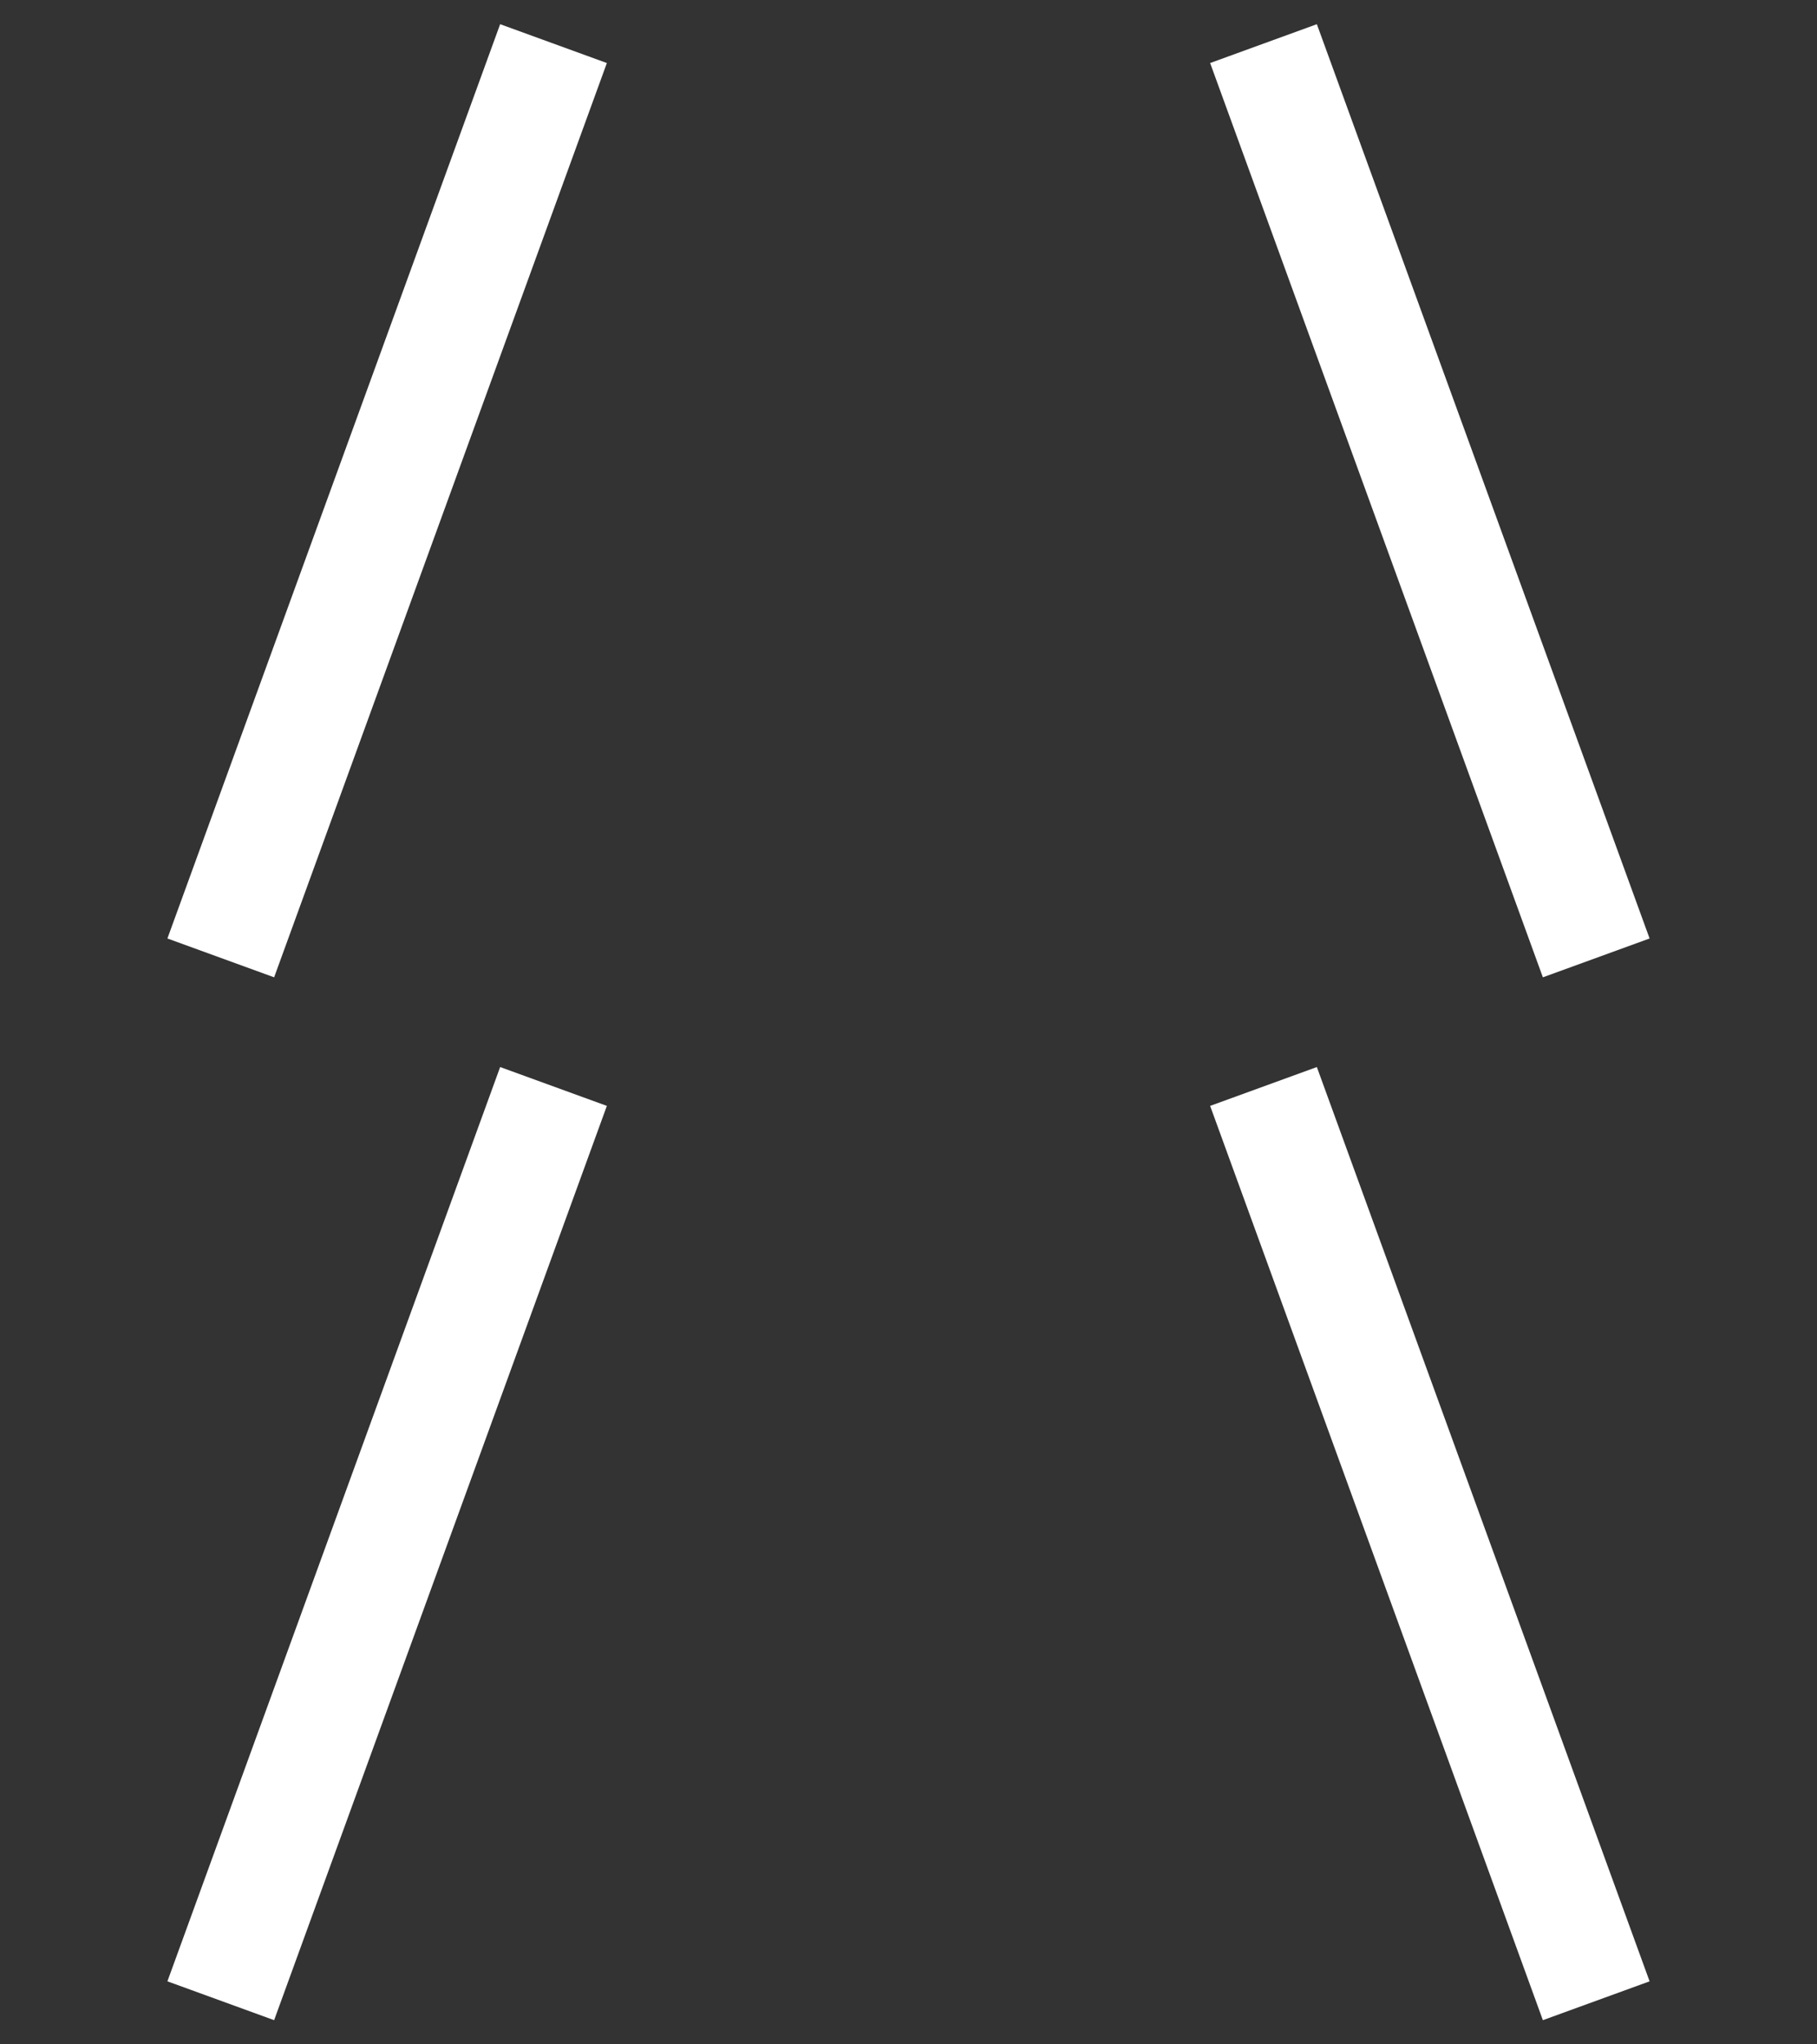
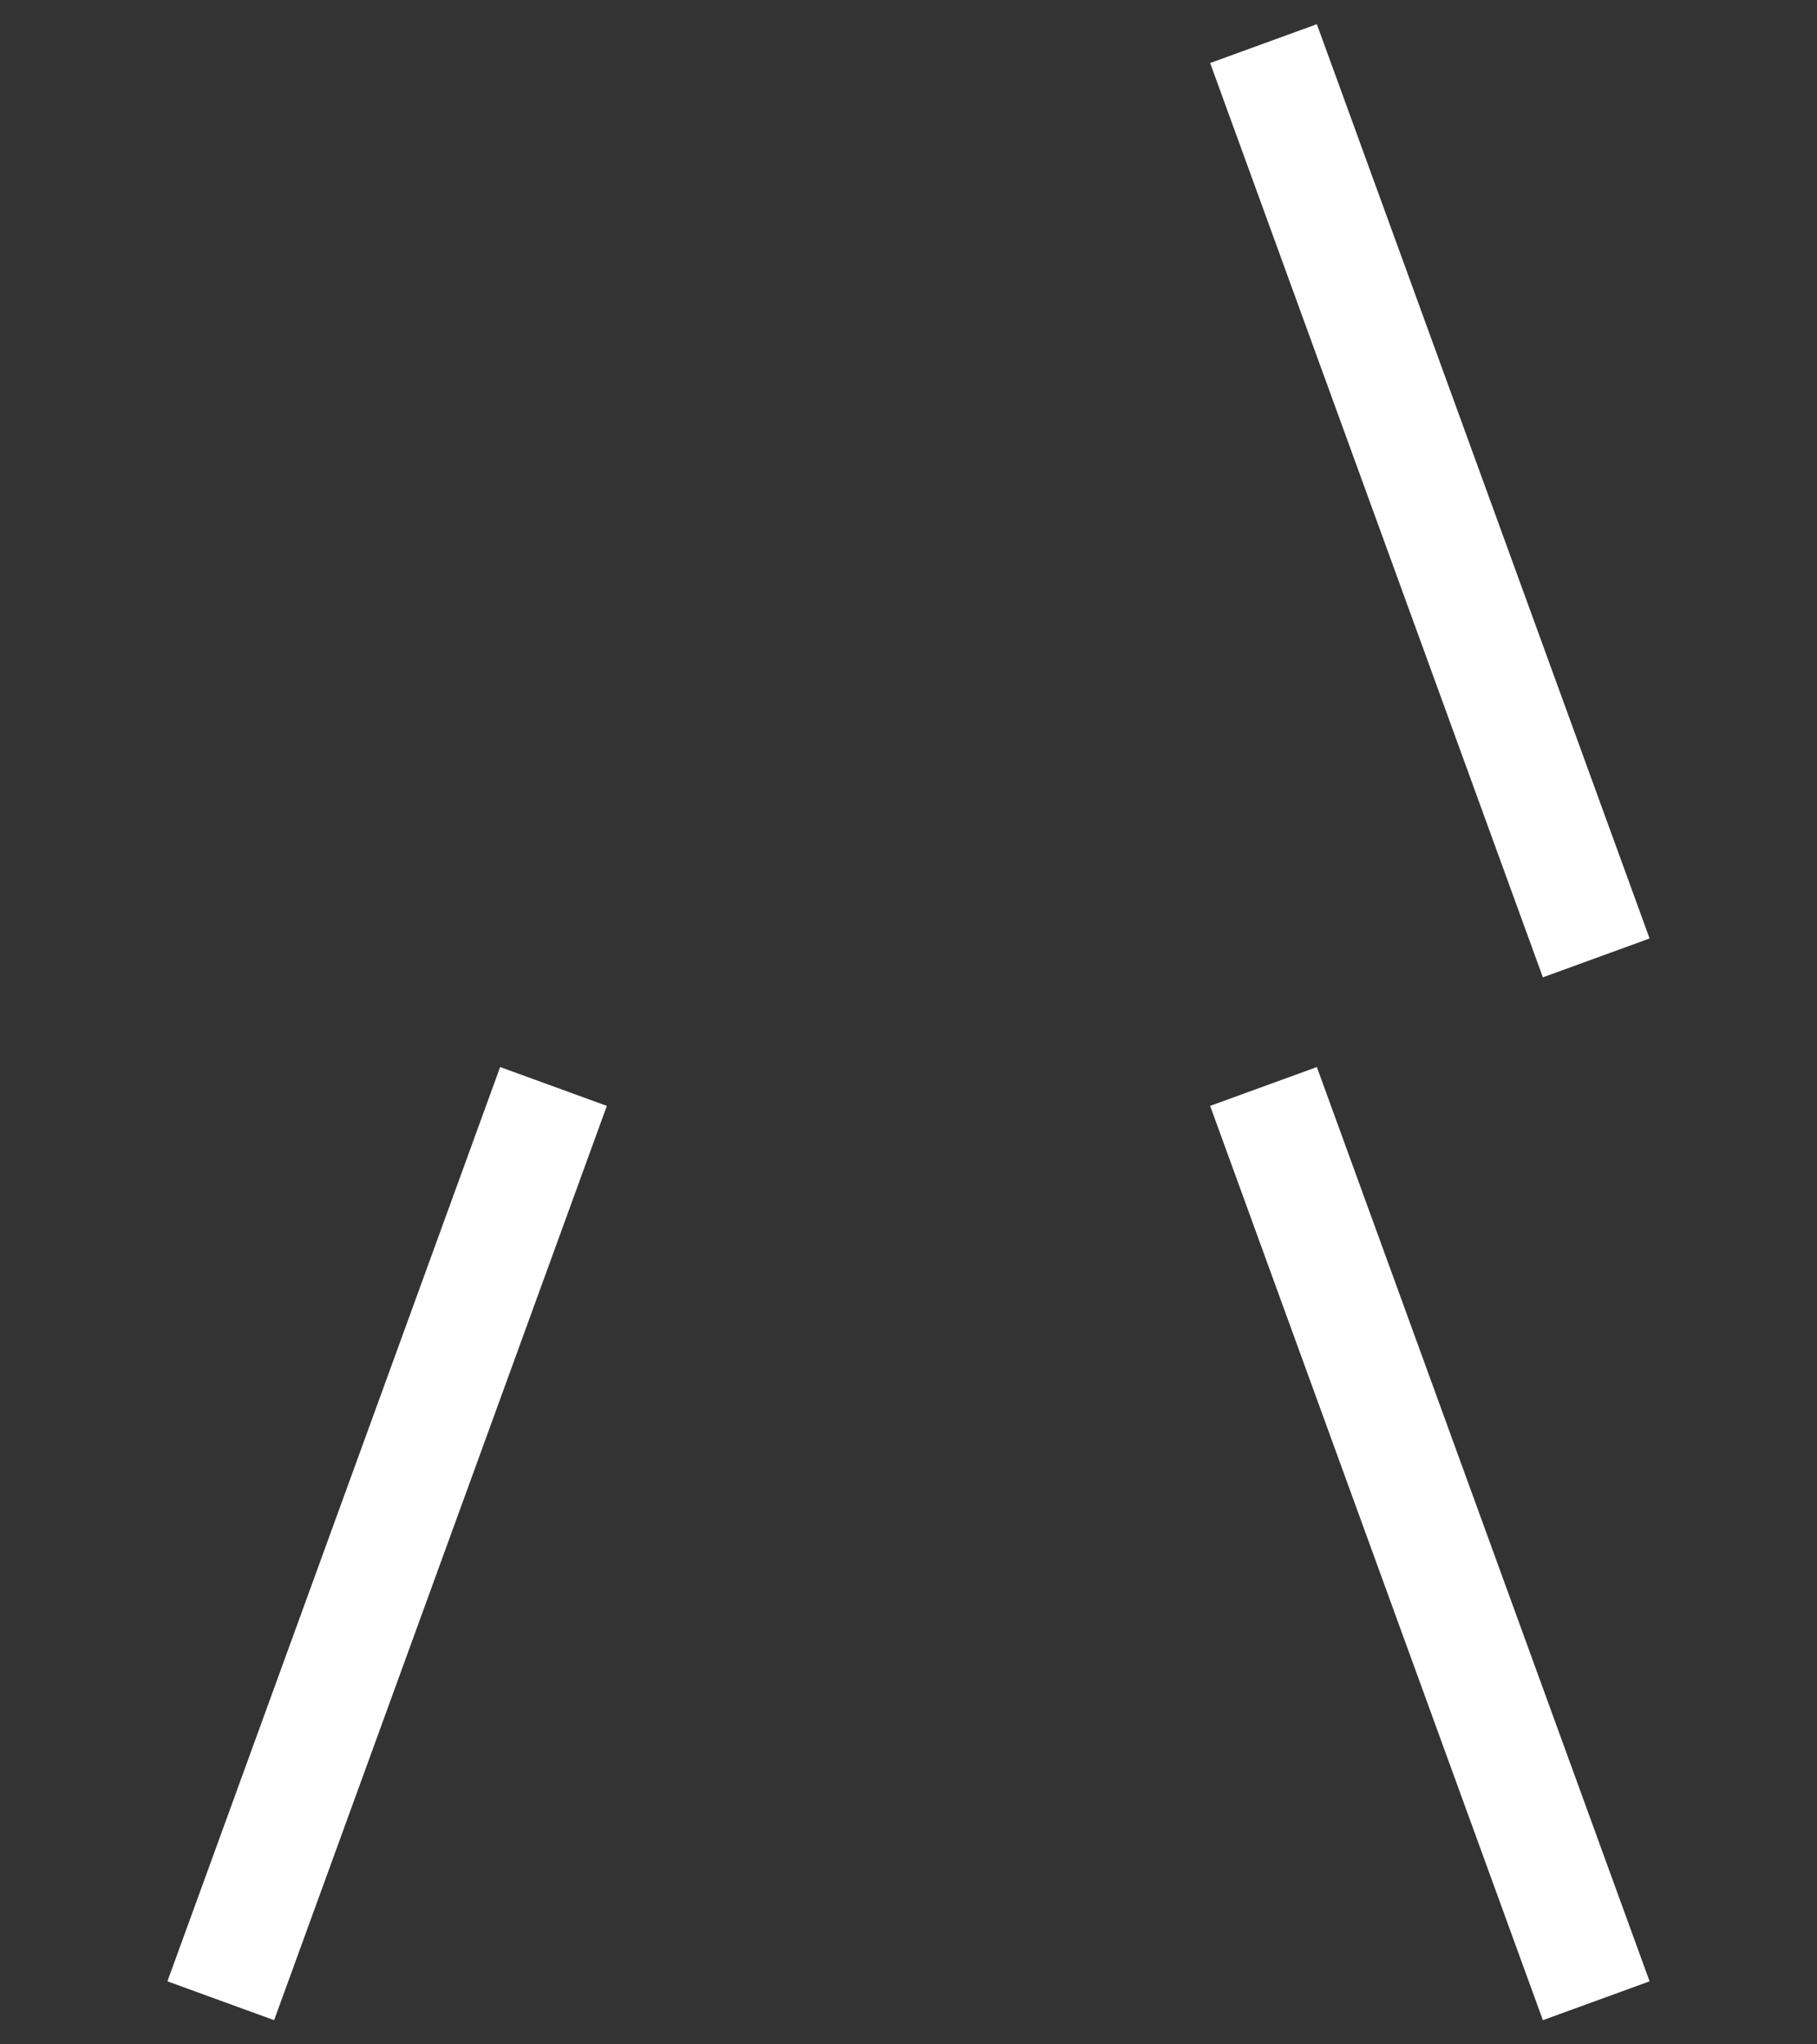
<svg xmlns="http://www.w3.org/2000/svg" version="1.1" id="Capa_1" x="0px" y="0px" viewBox="0 0 80 90" style="enable-background:new 0 0 80 90;" xml:space="preserve">
  <rect x="0" y="0" width="80" height="90" fill="#333333" stroke="none" />
  <style type="text/css">
	.st0{fill:none;stroke:#FFFFFF;stroke-width:5;stroke-miterlimit:10;}
</style>
  <g>
    <line class="st0" x1="24.37" y1="47.83" x2="9.72" y2="88.08" />
    <line class="st0" x1="55.63" y1="47.83" x2="70.28" y2="88.08" />
-     <line class="st0" x1="24.37" y1="1.92" x2="9.72" y2="42.17" />
    <line class="st0" x1="55.63" y1="1.92" x2="70.28" y2="42.17" />
  </g>
</svg>